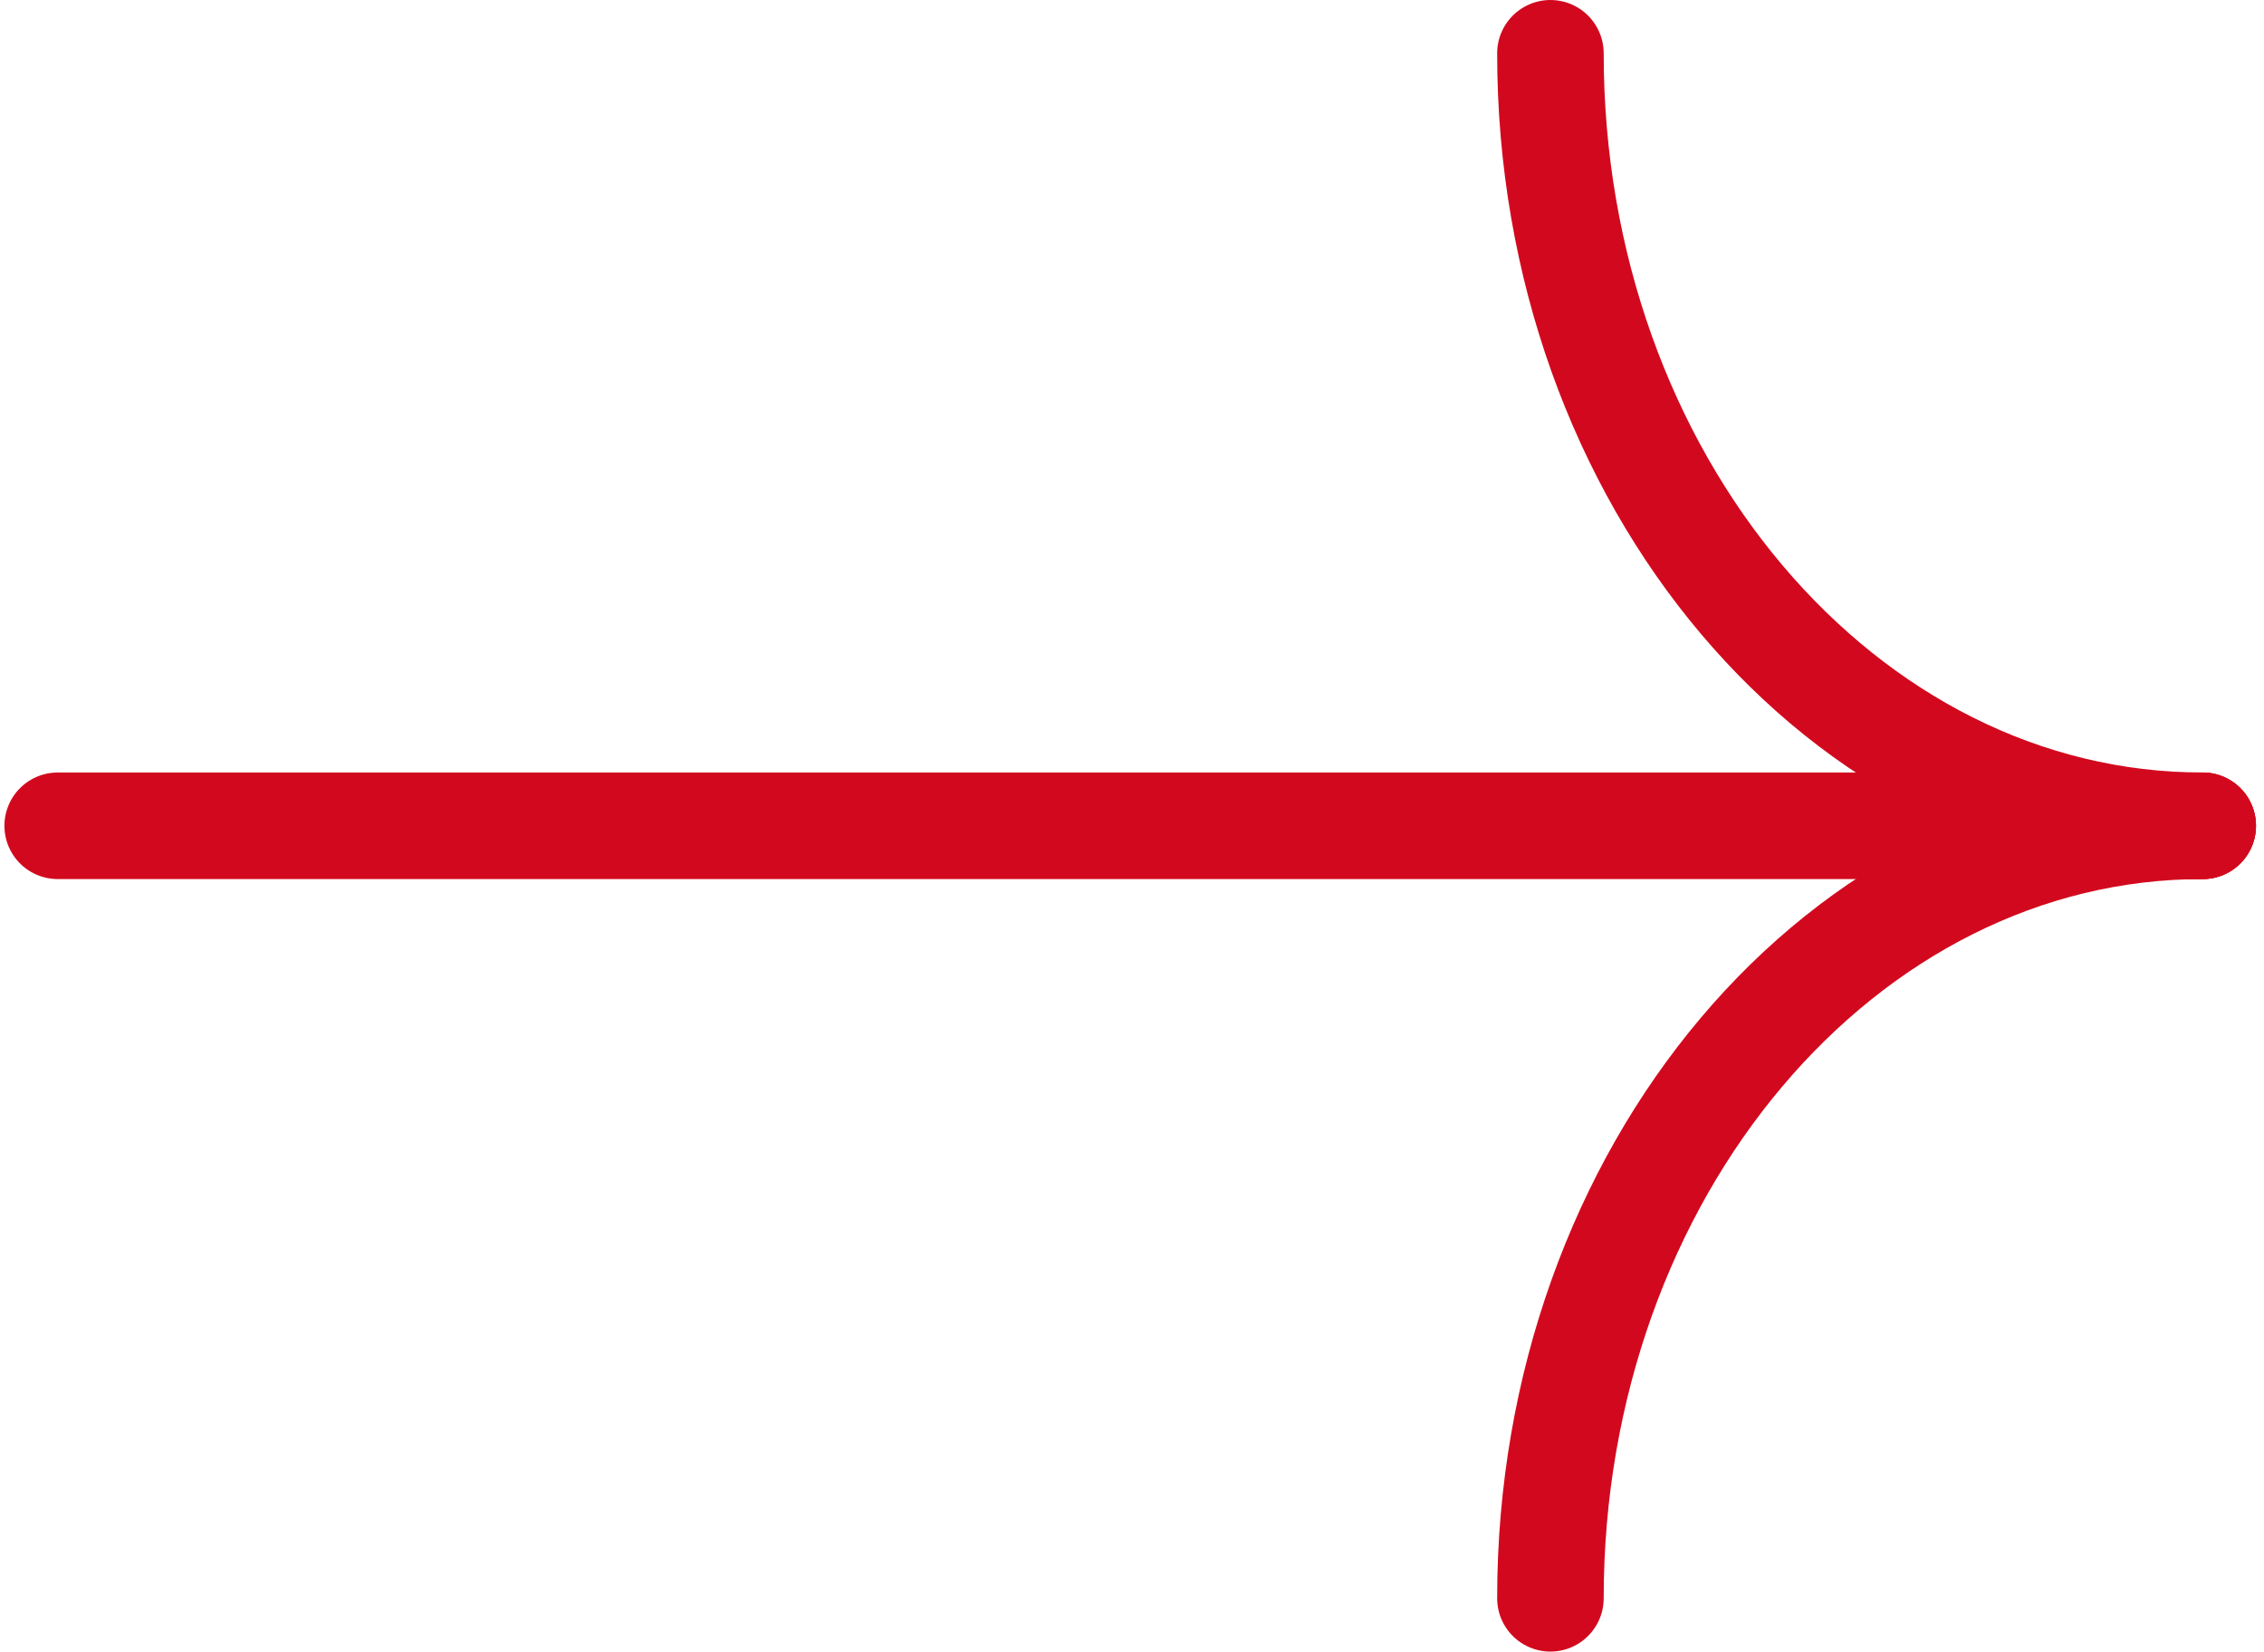
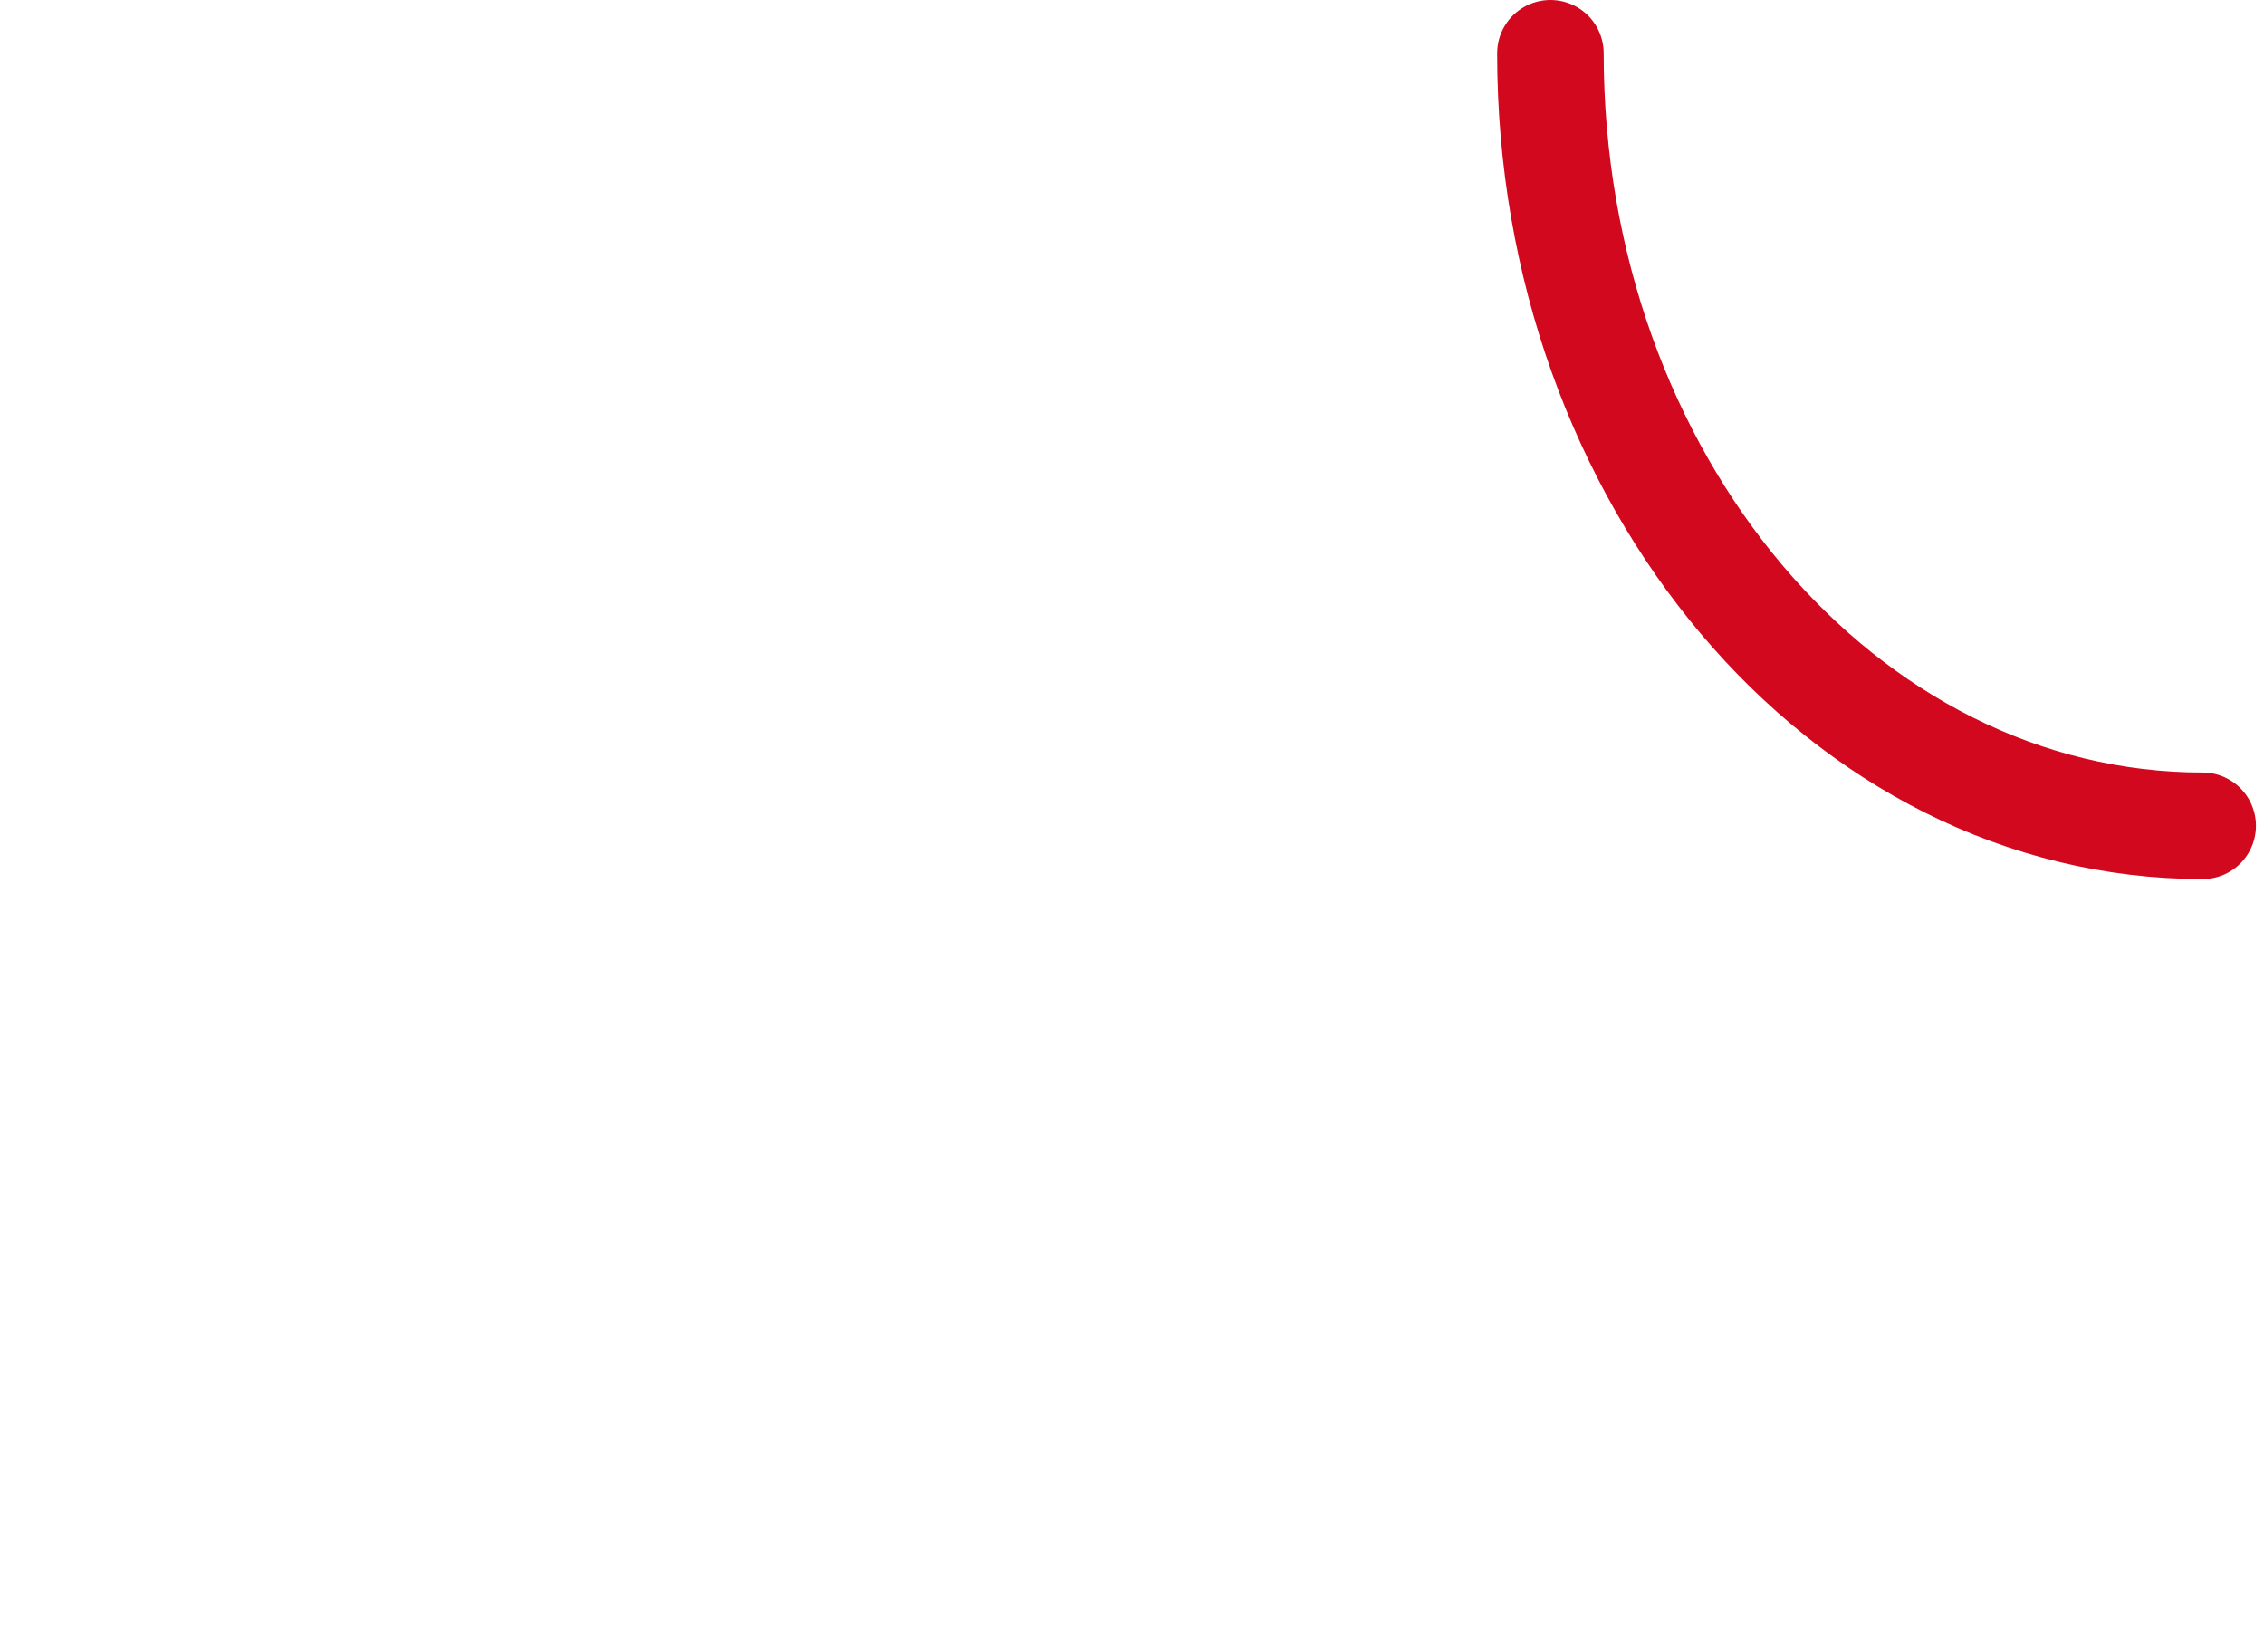
<svg xmlns="http://www.w3.org/2000/svg" width="85" height="62" viewBox="0 0 85 62" fill="none">
-   <path d="M2.166 31H82.699" stroke="#D2091E" stroke-width="4" stroke-miterlimit="10" stroke-linecap="round" />
  <path d="M82.698 31C69.182 31 58.209 18.005 58.209 2" stroke="#D2091E" stroke-width="4" stroke-miterlimit="10" stroke-linecap="round" />
-   <path d="M82.698 31C69.182 31 58.209 43.995 58.209 60" stroke="#D2091E" stroke-width="4" stroke-miterlimit="10" stroke-linecap="round" />
</svg>